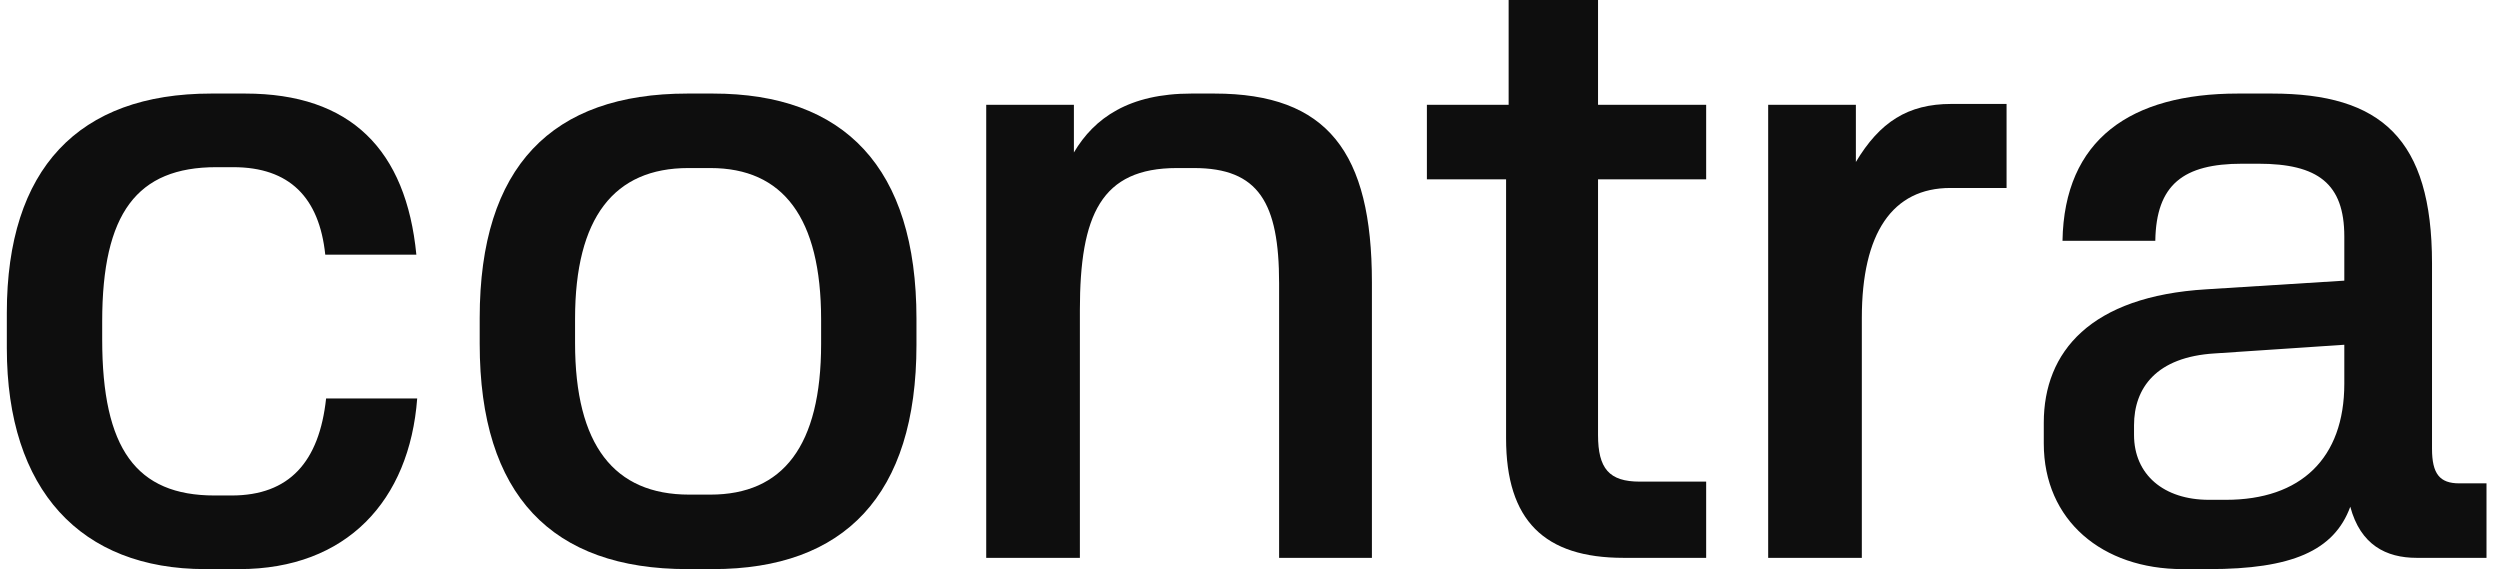
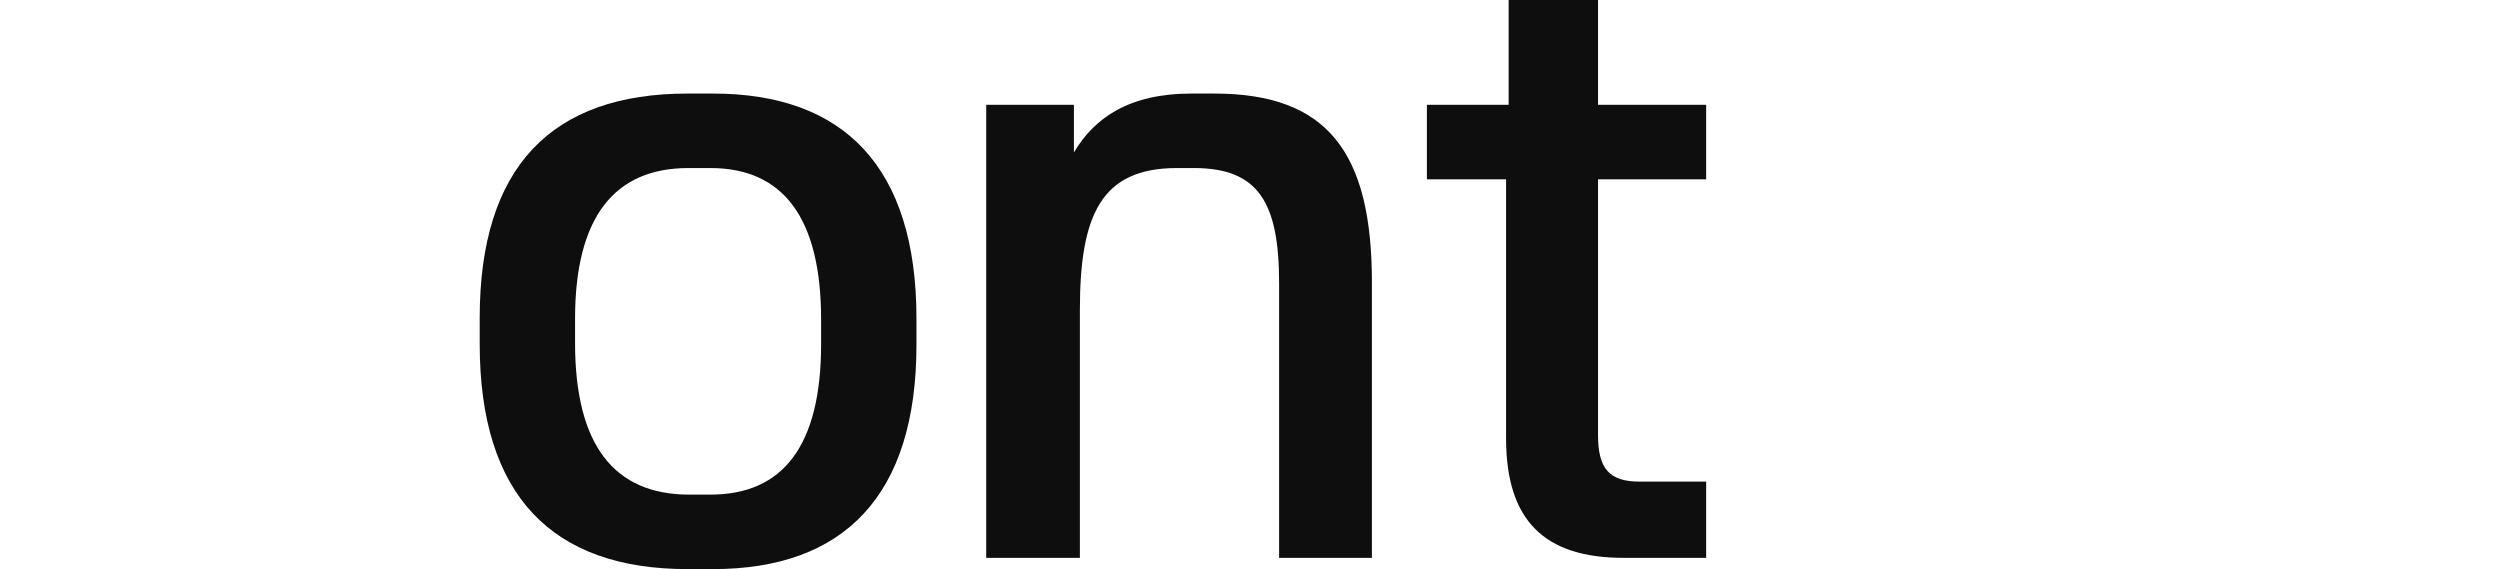
<svg xmlns="http://www.w3.org/2000/svg" width="123" height="28" viewBox="0 0 123 28" fill="none">
-   <path d="M10.096 28C3.98 28 0.336 24.122 0.336 17.132V15.385C0.336 8.31 3.855 4.603 10.389 4.603H12.065C17.259 4.603 19.982 7.373 20.485 12.53H16.003C15.709 9.717 14.243 8.225 11.478 8.225H10.641C6.745 8.225 5.028 10.484 5.028 15.811V16.706C5.028 22.076 6.703 24.378 10.557 24.378H11.395C14.243 24.378 15.709 22.715 16.044 19.604H20.526C20.149 24.633 17.05 28 11.772 28H10.096Z" fill="#0E0E0E" />
  <path d="M33.822 28C27.162 28 23.601 24.378 23.601 16.919V15.641C23.601 8.183 27.162 4.603 33.822 4.603H35.079C41.53 4.603 45.09 8.225 45.09 15.683V16.962C45.09 24.378 41.53 28 35.079 28H33.822ZM33.906 24.335H34.953C38.514 24.335 40.399 21.948 40.399 16.919V15.726C40.399 10.697 38.514 8.268 34.953 8.268H33.864C30.22 8.268 28.293 10.697 28.293 15.683V16.877C28.293 21.906 30.22 24.335 33.906 24.335Z" fill="#0E0E0E" />
  <path d="M48.522 27.446V5.157H52.836V7.501C53.842 5.796 55.559 4.603 58.617 4.603H59.748C65.319 4.603 67.498 7.501 67.498 13.893V27.446H62.932V13.936C62.932 9.973 61.926 8.268 58.743 8.268H57.905C54.177 8.268 53.13 10.569 53.13 15.257V27.446H48.522Z" fill="#0E0E0E" />
  <path d="M79.88 27.446C75.984 27.446 74.099 25.613 74.099 21.565V8.822H70.203V5.157H74.225V0H78.623V5.157H83.943V8.822H78.623V21.394C78.623 23.056 79.168 23.696 80.676 23.696H83.943V27.446H79.88Z" fill="#0E0E0E" />
-   <path d="M86.994 27.446V5.157H91.309V7.97C92.481 6.009 93.864 5.114 96 5.114H98.723V9.248H95.958C93.11 9.248 91.602 11.464 91.602 15.641V27.446H86.994Z" fill="#0E0E0E" />
-   <path d="M107.382 28C103.444 28 100.554 25.613 100.554 21.82V20.798C100.554 17.303 102.858 14.575 108.554 14.234L115.34 13.808V11.635C115.34 9.035 114.042 8.055 111.11 8.055H110.314C107.423 8.055 106.083 9.078 106.041 11.848H101.475C101.559 6.861 104.826 4.603 110.104 4.603H111.78C117.142 4.603 119.655 6.819 119.655 12.956V22.076C119.655 23.312 120.032 23.781 120.995 23.781H122.336V27.446H118.901C117.393 27.446 116.136 26.807 115.634 24.931C114.838 27.105 112.743 28 108.68 28H107.382ZM108.68 24.591H109.518C113.204 24.591 115.34 22.545 115.34 18.88V16.962L108.973 17.388C106.083 17.559 104.994 19.093 104.994 20.925V21.394C104.994 23.355 106.46 24.591 108.68 24.591Z" fill="#0E0E0E" />
</svg>